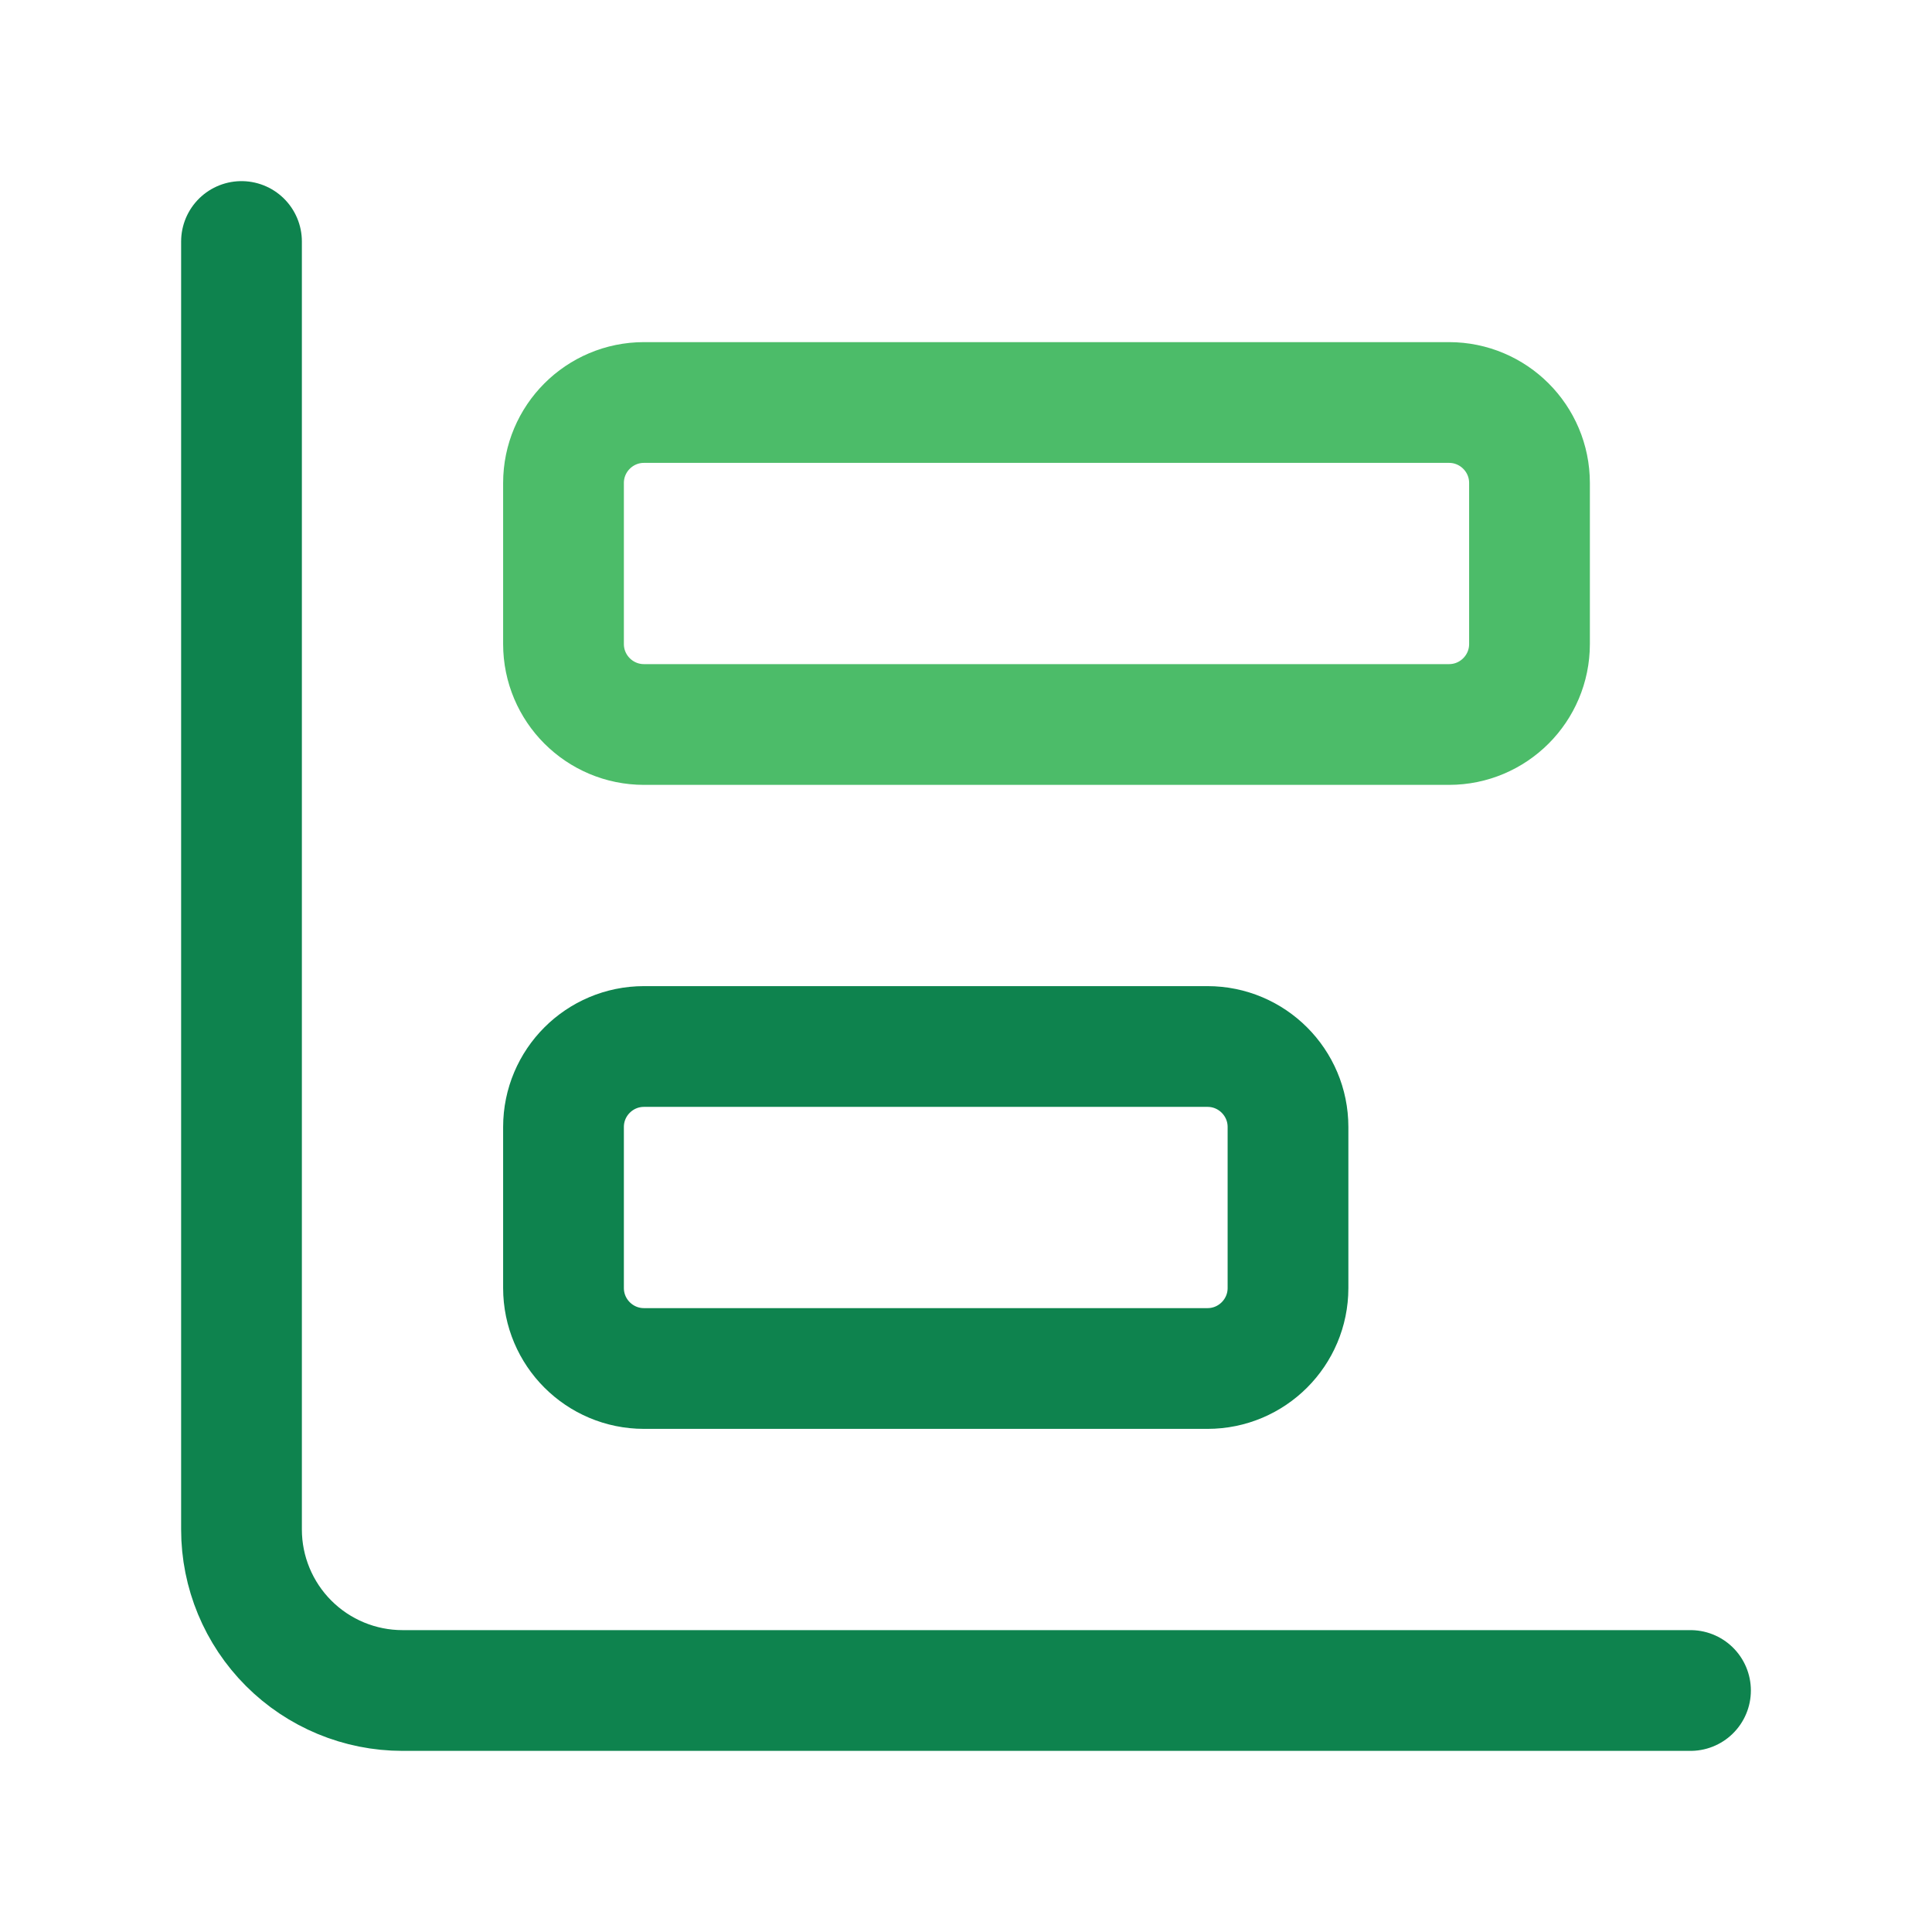
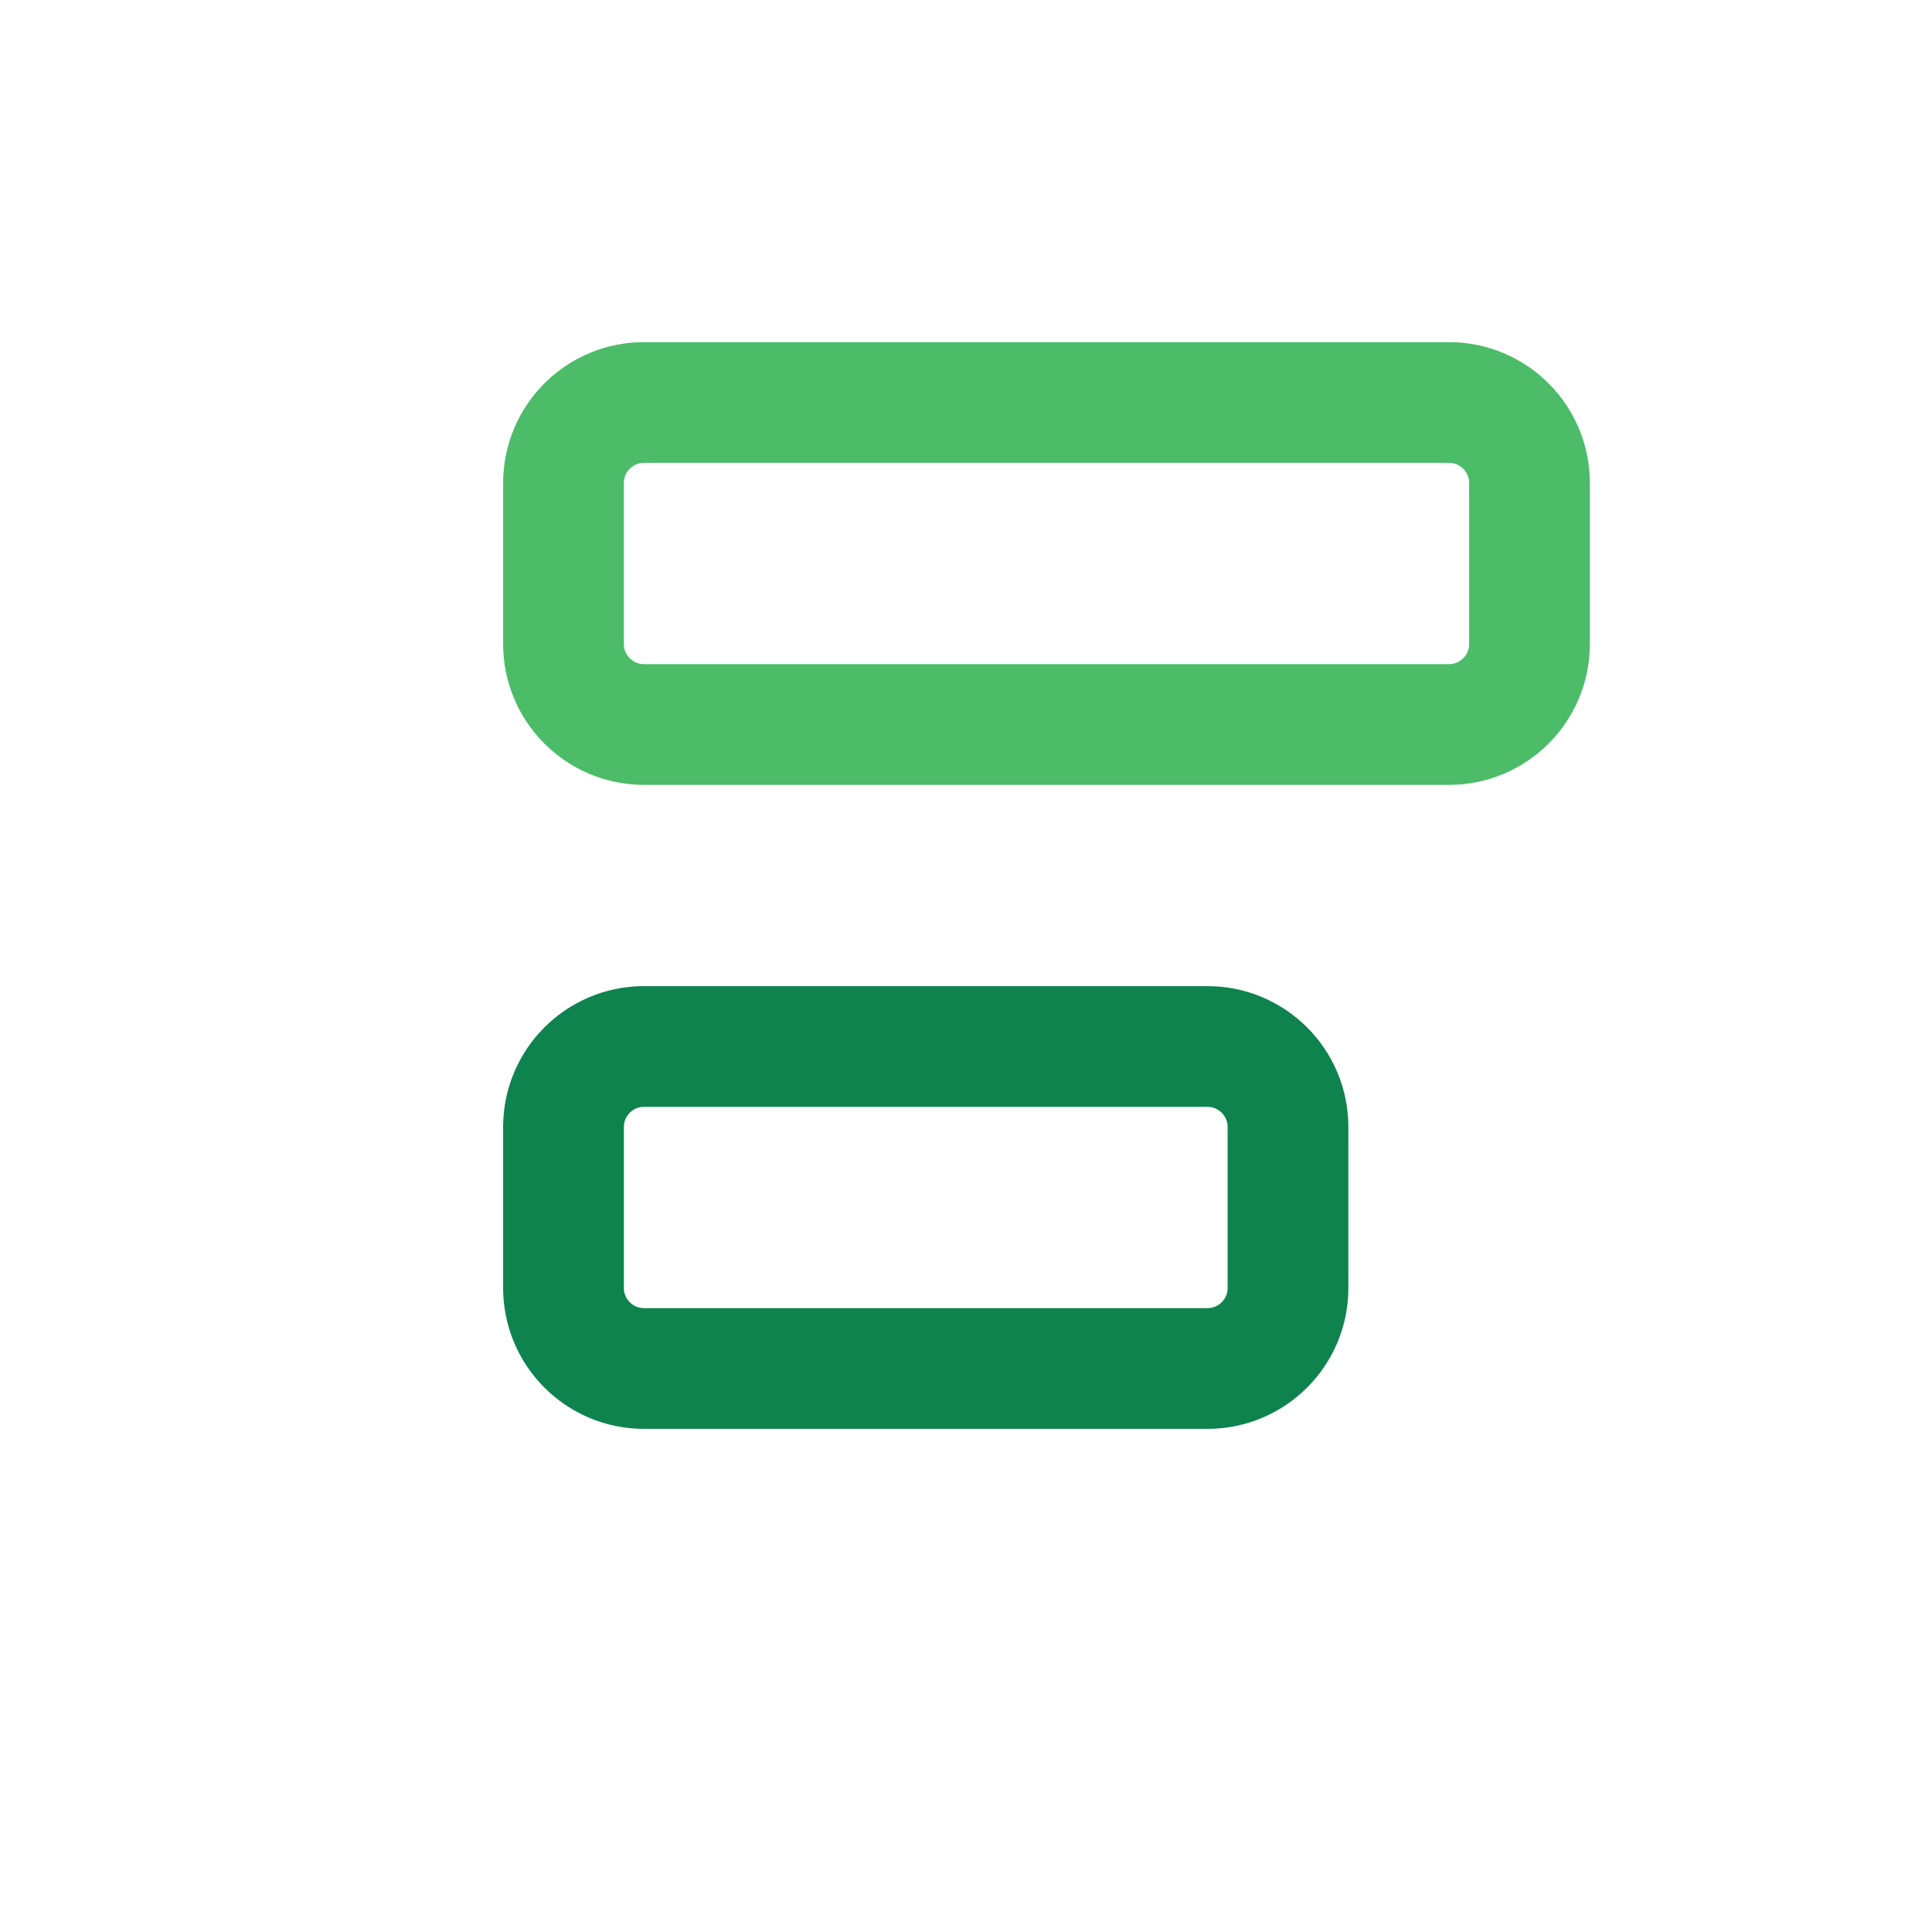
<svg xmlns="http://www.w3.org/2000/svg" width="24" height="24" viewBox="0 0 24 24" fill="none">
-   <path d="M3 3V19C3 19.53 3.211 20.039 3.586 20.414C3.961 20.789 4.47 21 5 21H21" stroke="#0E834E" stroke-width="1.5" stroke-linecap="round" stroke-linejoin="round" />
  <path d="M15 13H8C7.448 13 7 13.448 7 14V16C7 16.552 7.448 17 8 17H15C15.552 17 16 16.552 16 16V14C16 13.448 15.552 13 15 13Z" stroke="#0E834E" stroke-width="1.5" stroke-linecap="round" stroke-linejoin="round" />
  <path d="M18 5H8C7.448 5 7 5.448 7 6V8C7 8.552 7.448 9 8 9H18C18.552 9 19 8.552 19 8V6C19 5.448 18.552 5 18 5Z" stroke="#4CBC69" stroke-width="1.5" stroke-linecap="round" stroke-linejoin="round" />
</svg>